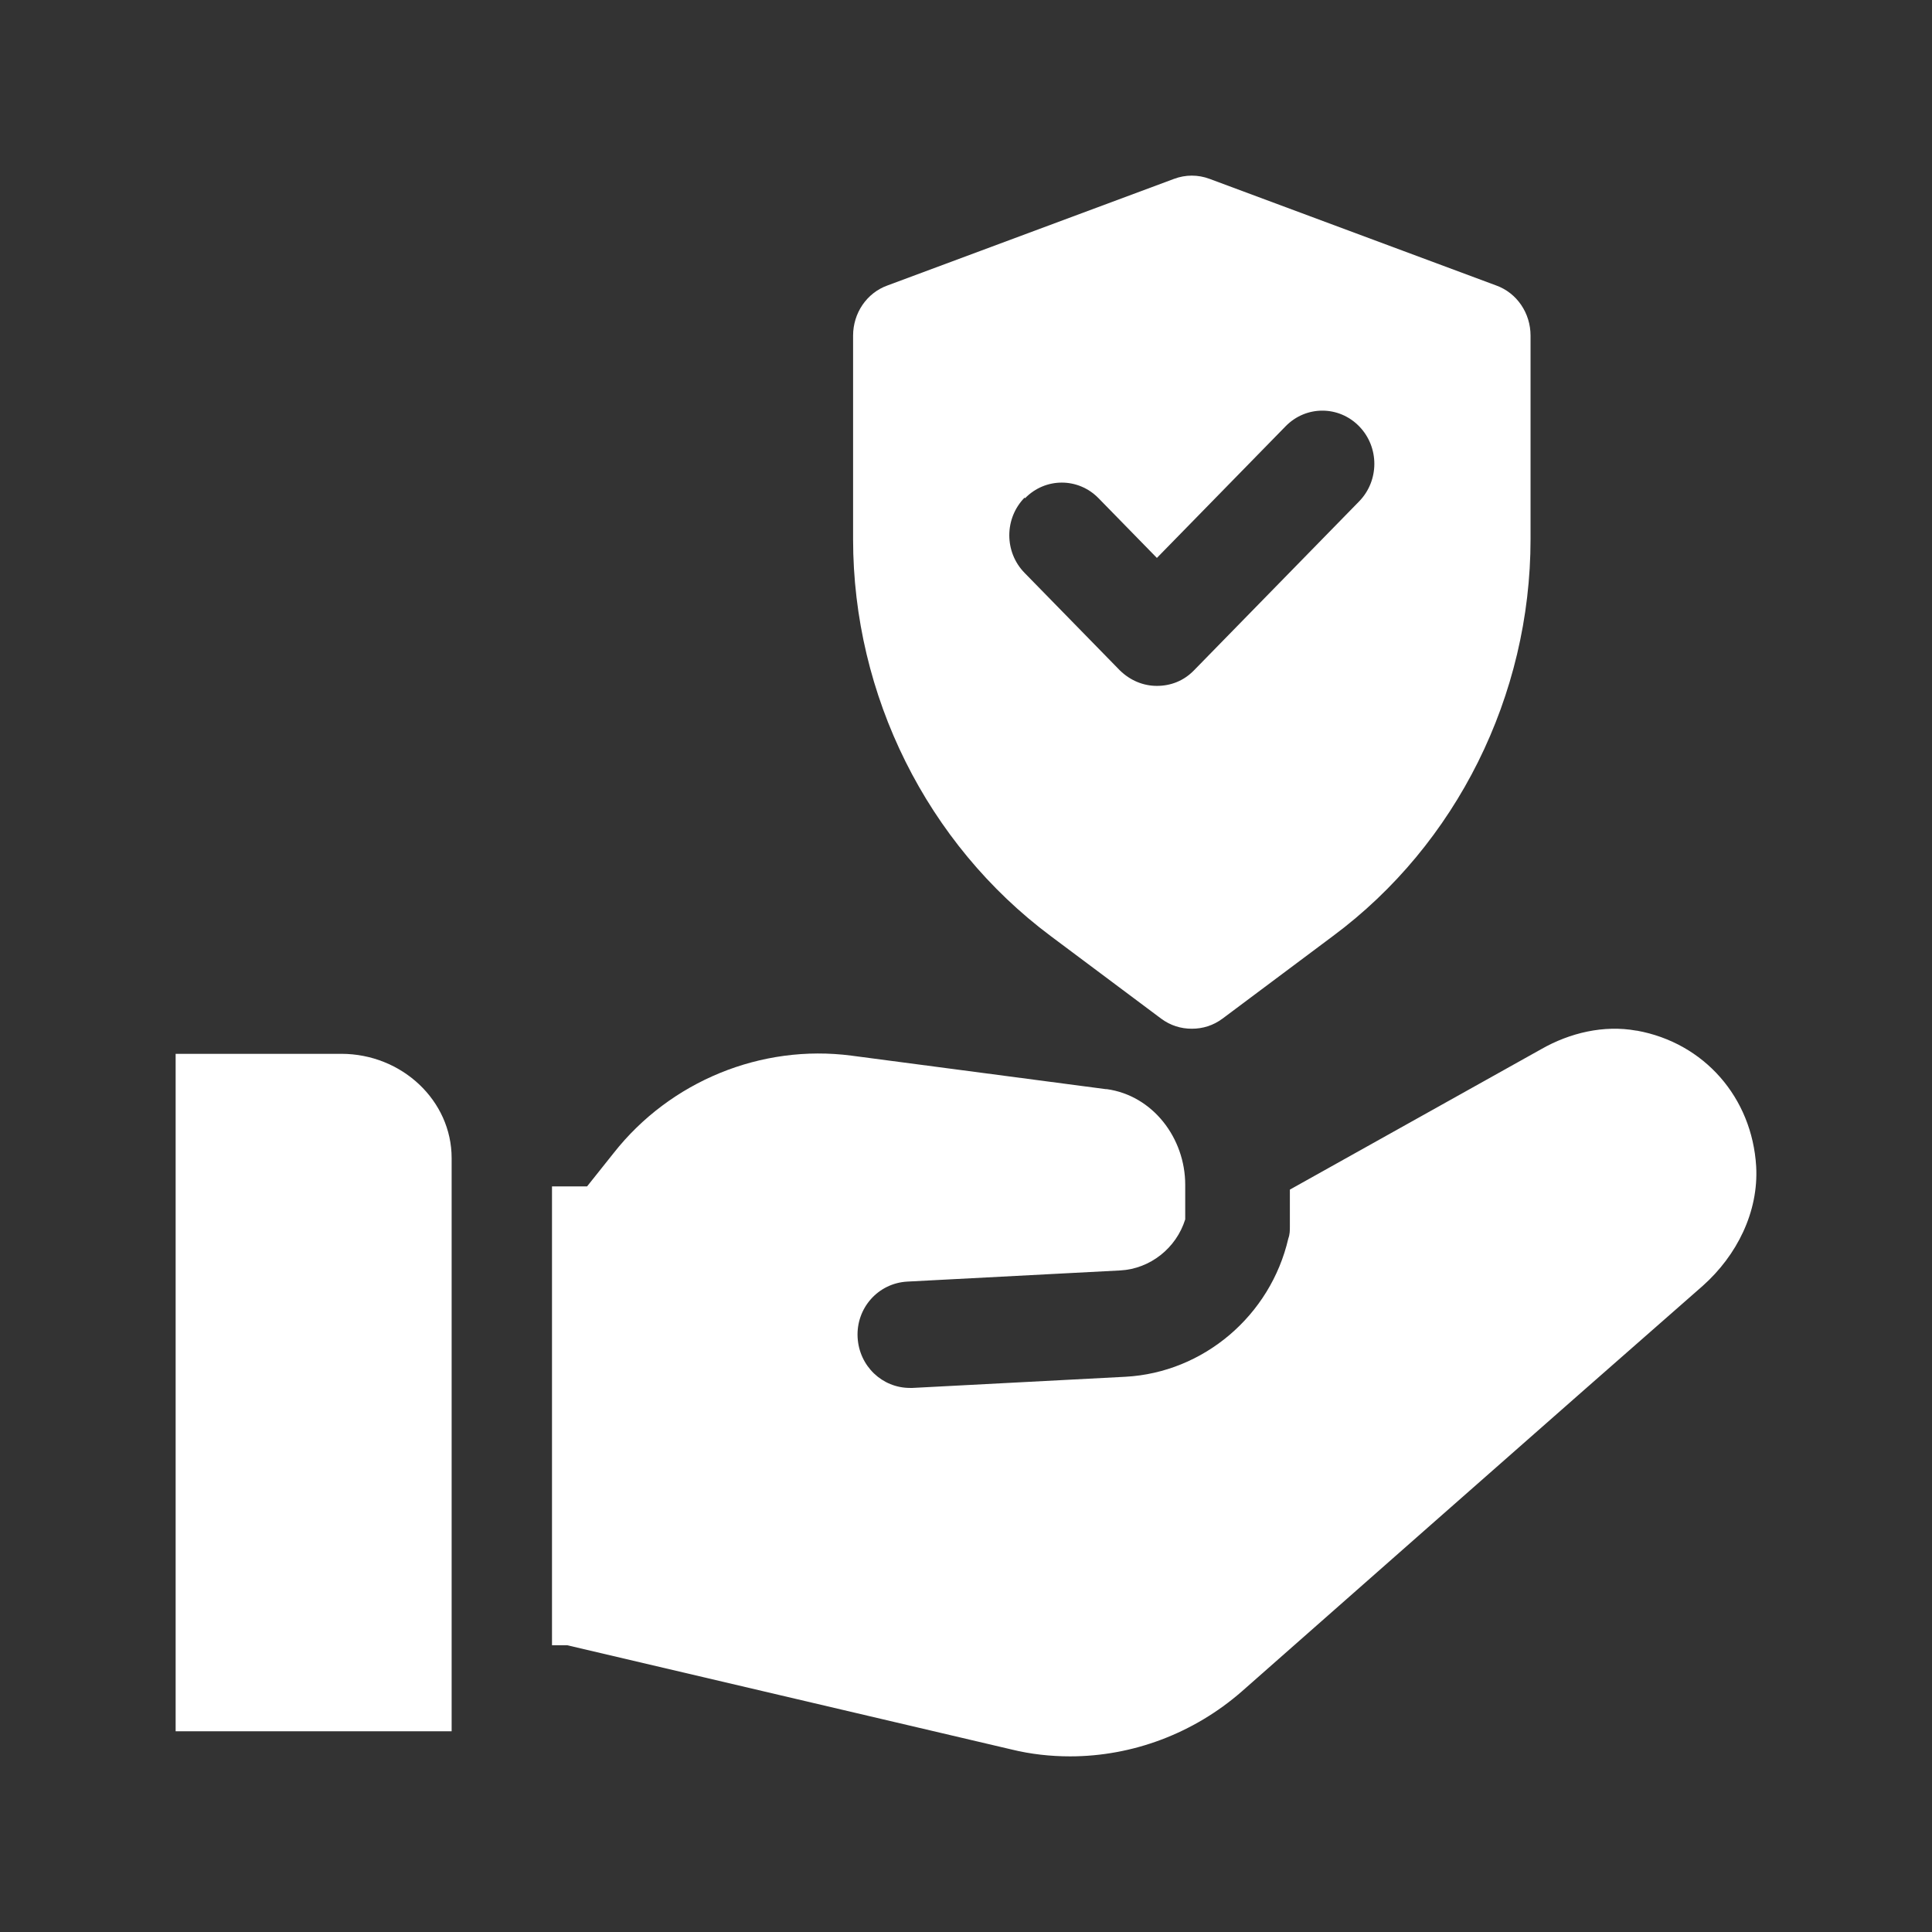
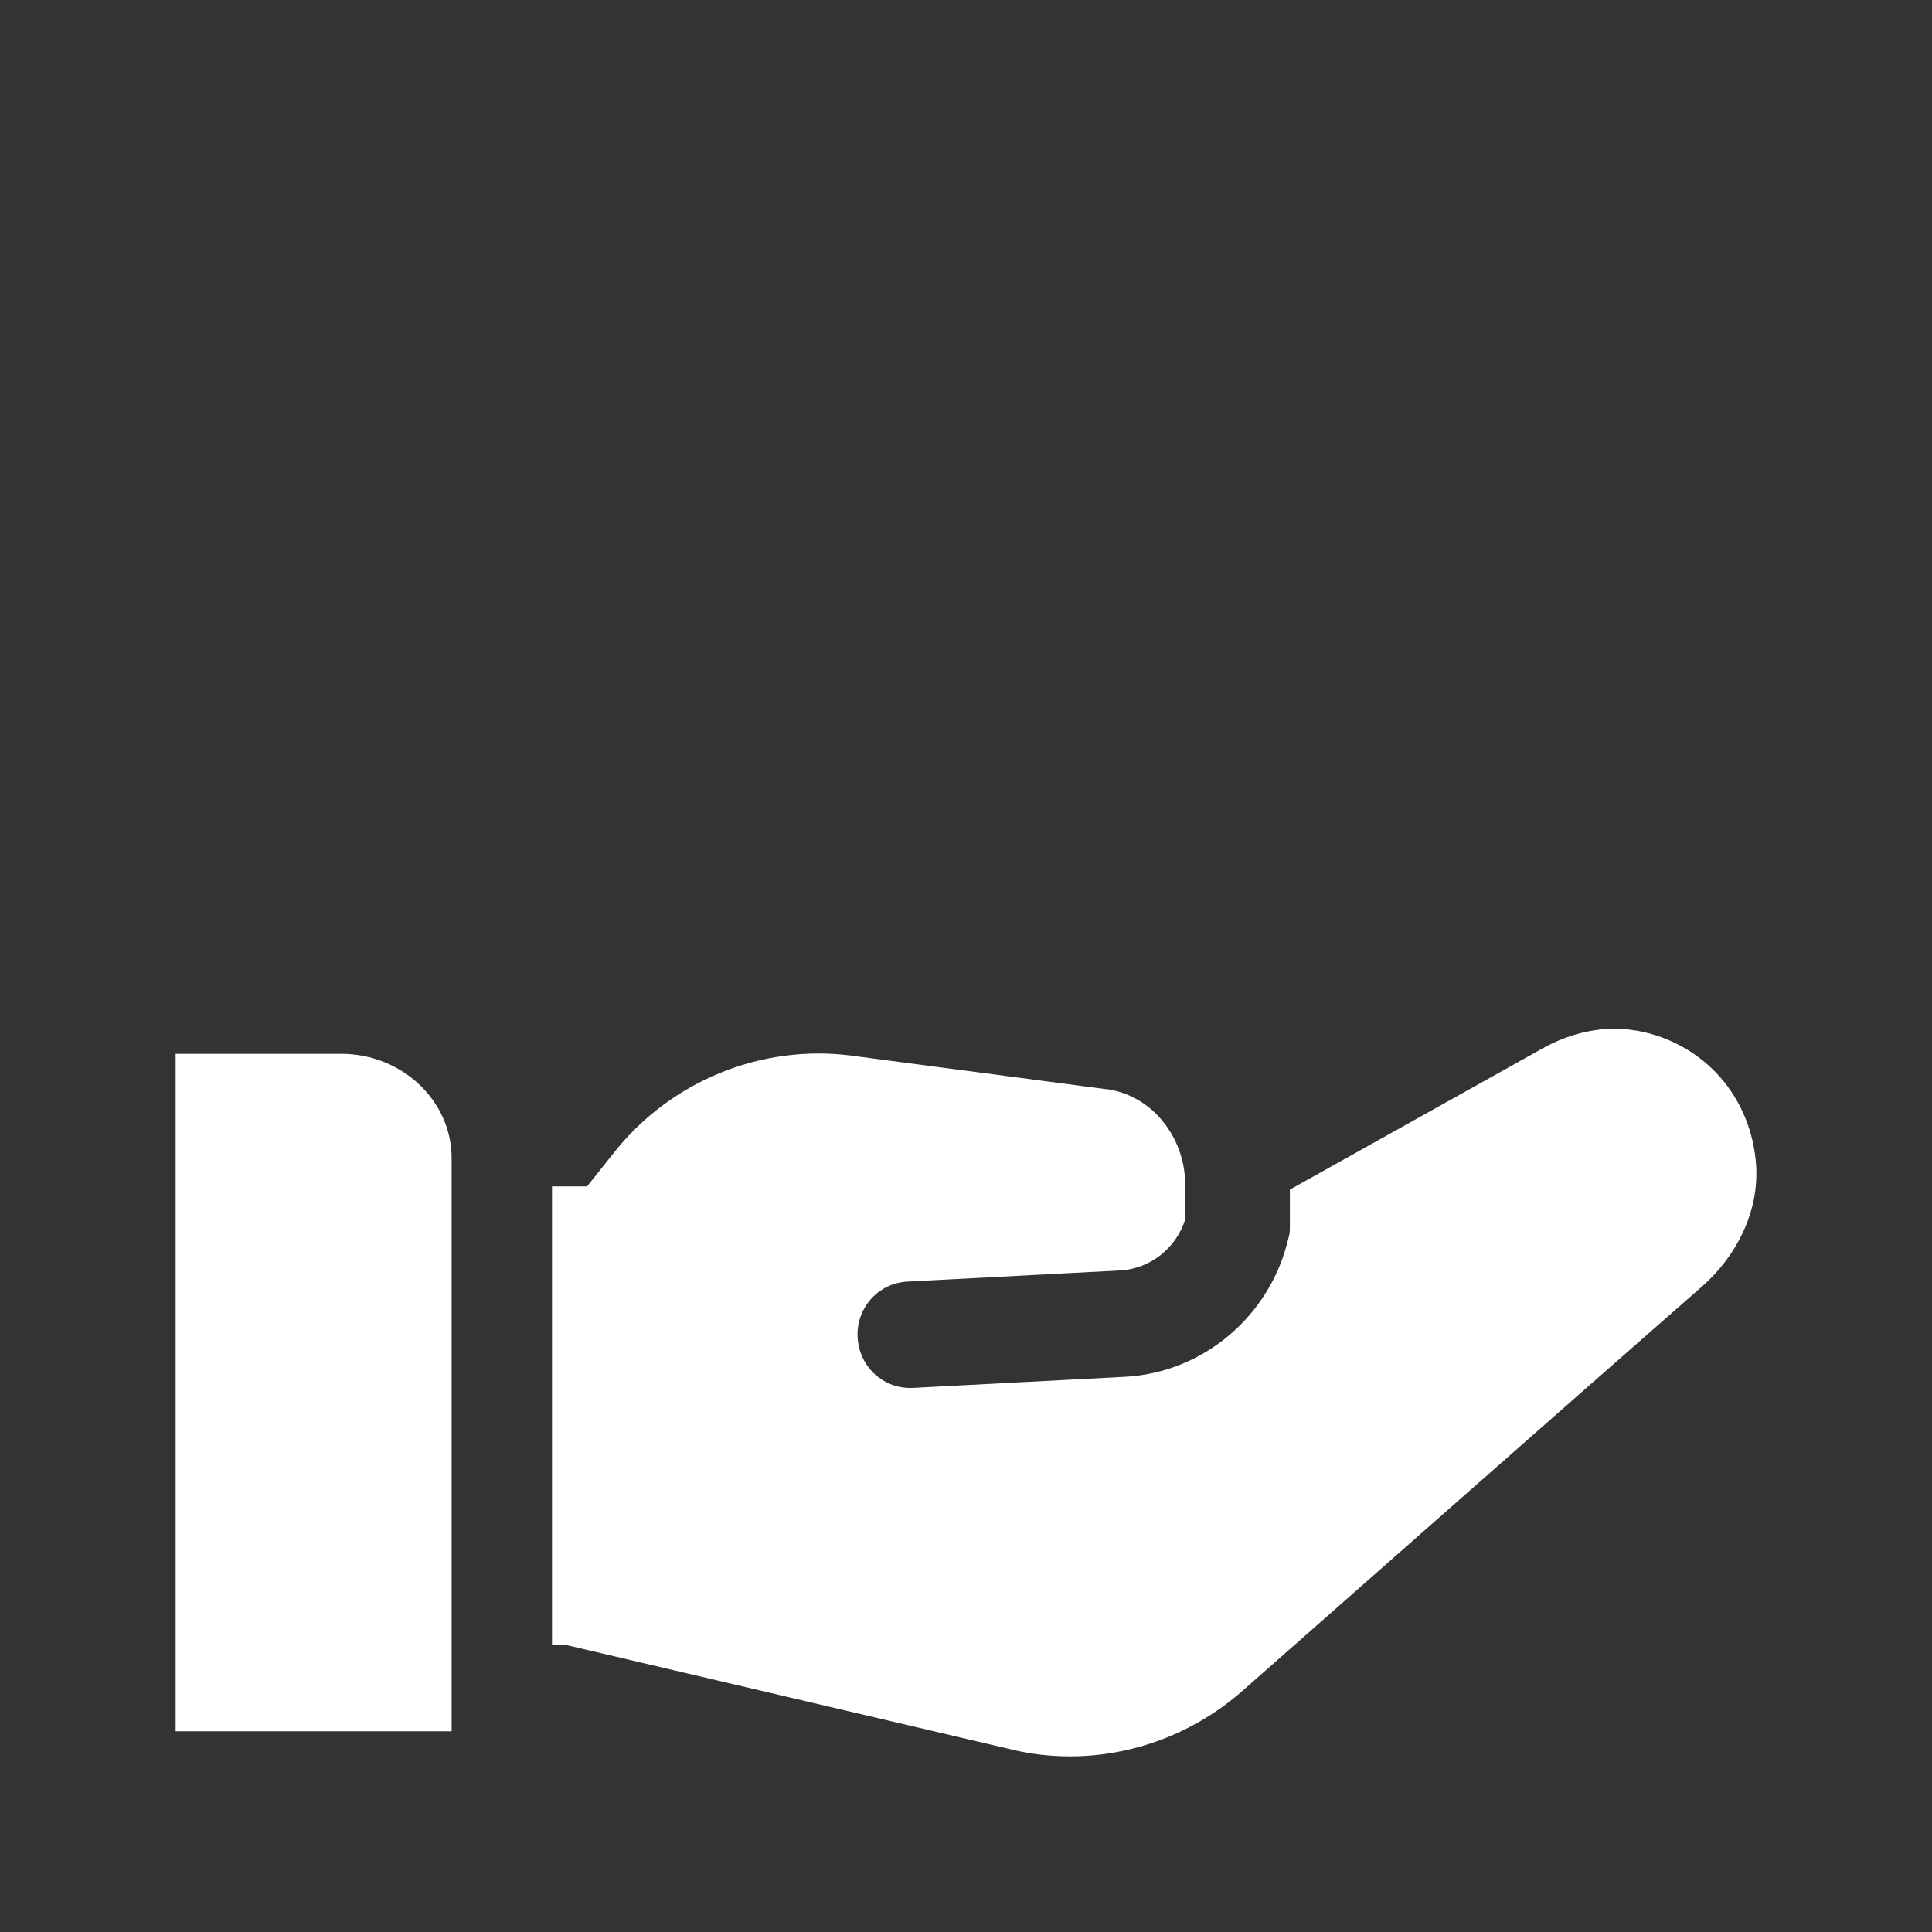
<svg xmlns="http://www.w3.org/2000/svg" width="77" height="77" viewBox="0 0 77 77" fill="none">
  <rect x="0" y="0" width="77" height="77" fill="#333333" stroke="none" />
  <path d="M13.6 42H7V69H18V46.154C18 43.869 16.02 42 13.6 42Z" fill="white" />
  <path d="M65.215 41.076C63.922 40.843 62.567 41.161 61.419 41.818L51.408 47.412V48.874C51.408 49.043 51.408 49.192 51.346 49.361C50.636 52.434 47.967 54.701 44.859 54.871L36.37 55.316C36.37 55.316 36.287 55.316 36.266 55.316C35.161 55.316 34.243 54.447 34.18 53.303C34.118 52.137 34.994 51.141 36.162 51.078L44.651 50.633C45.839 50.569 46.882 49.743 47.237 48.598V47.221C47.237 45.356 45.944 43.661 44.108 43.407C44.108 43.407 44.087 43.407 44.066 43.407L33.93 42.072C30.343 41.606 26.714 43.089 24.461 45.95L23.397 47.285H22V65.571H22.605L40.312 69.725C41.084 69.915 41.877 70 42.648 70C45.13 70 47.571 69.089 49.489 67.415C49.489 67.415 63.38 55.167 67.864 51.247C69.22 50.039 70.096 48.302 69.992 46.48C69.825 43.746 67.927 41.563 65.236 41.076H65.215Z" fill="white" />
-   <path d="M41.871 37.303L46.275 40.596C46.648 40.873 47.064 41 47.5 41C47.936 41 48.352 40.873 48.725 40.596L53.129 37.303C58.051 33.648 61 27.719 61 21.492V13.375C61 12.482 60.46 11.675 59.629 11.377L48.206 7.128C47.749 6.957 47.251 6.957 46.794 7.128L35.371 11.377C34.54 11.675 34 12.482 34 13.375V21.492C34 27.719 36.949 33.626 41.871 37.303ZM40.854 19.856C41.664 19.027 42.972 19.027 43.782 19.856L46.108 22.236L51.239 16.988C52.048 16.159 53.357 16.159 54.167 16.988C54.977 17.816 54.977 19.155 54.167 19.984L47.583 26.72C47.168 27.145 46.648 27.336 46.108 27.336C45.569 27.336 45.049 27.124 44.634 26.72L40.833 22.831C40.023 22.003 40.023 20.664 40.833 19.835L40.854 19.856Z" fill="white" />
</svg>